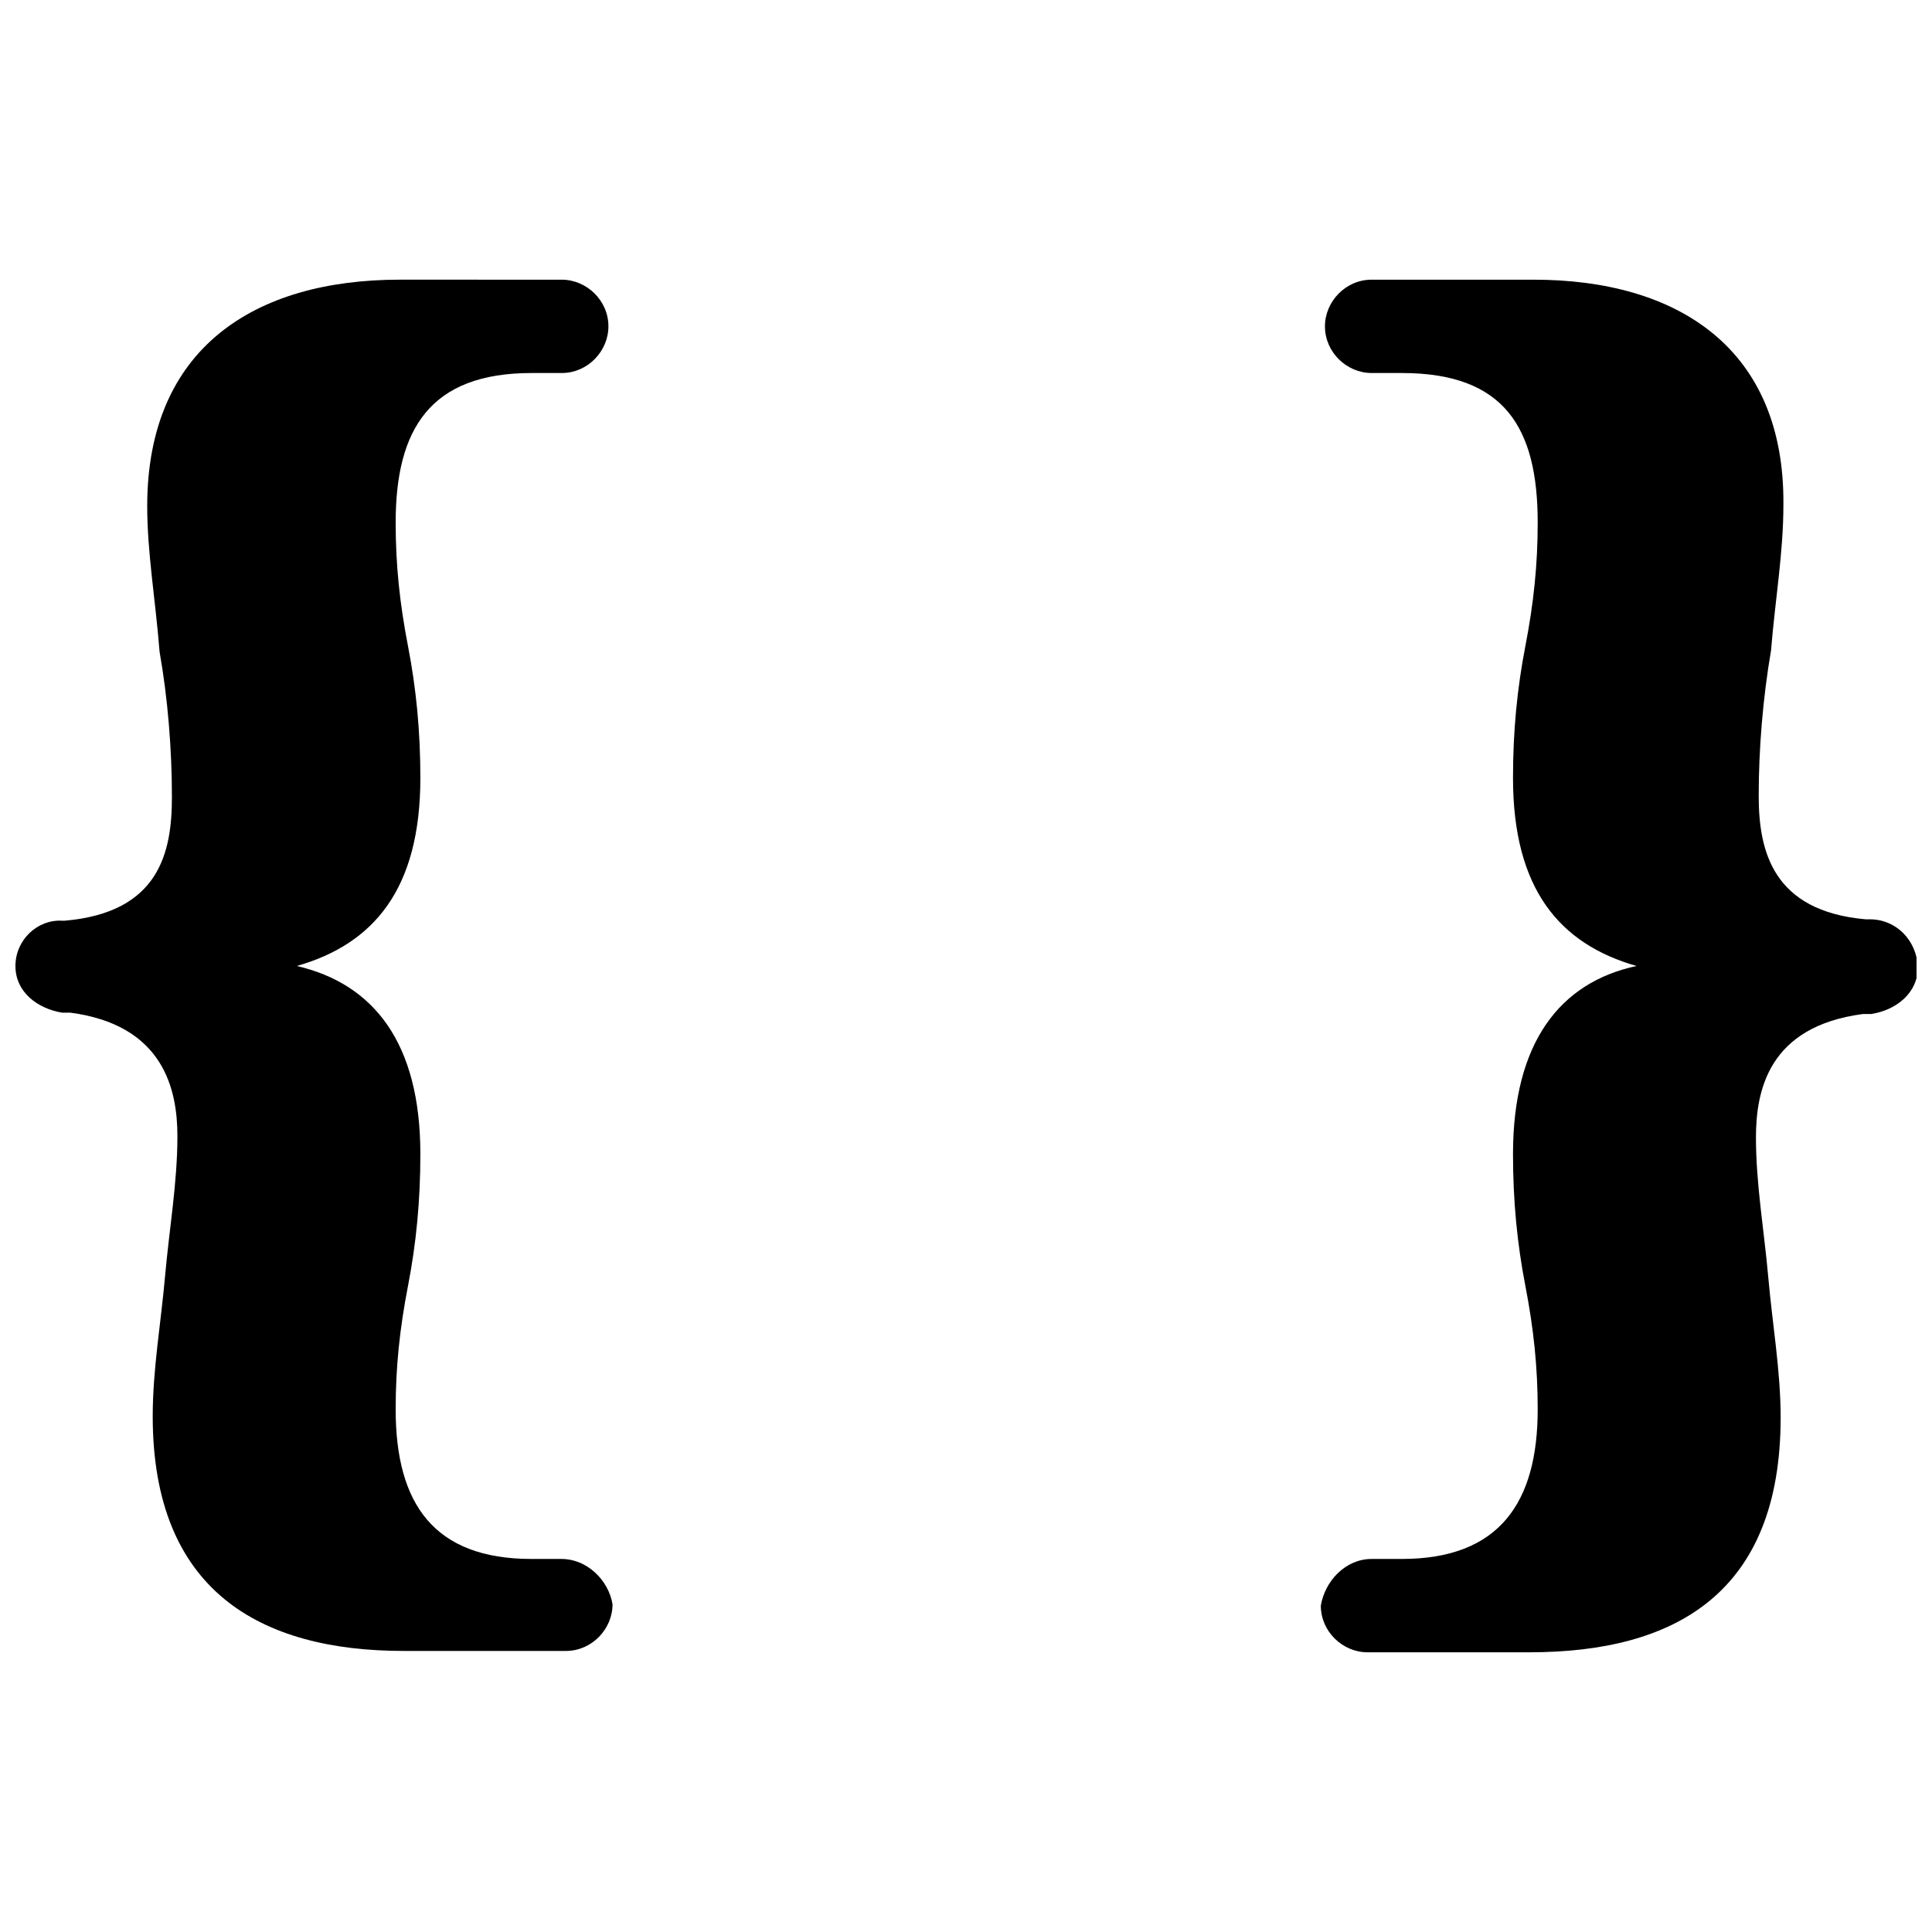
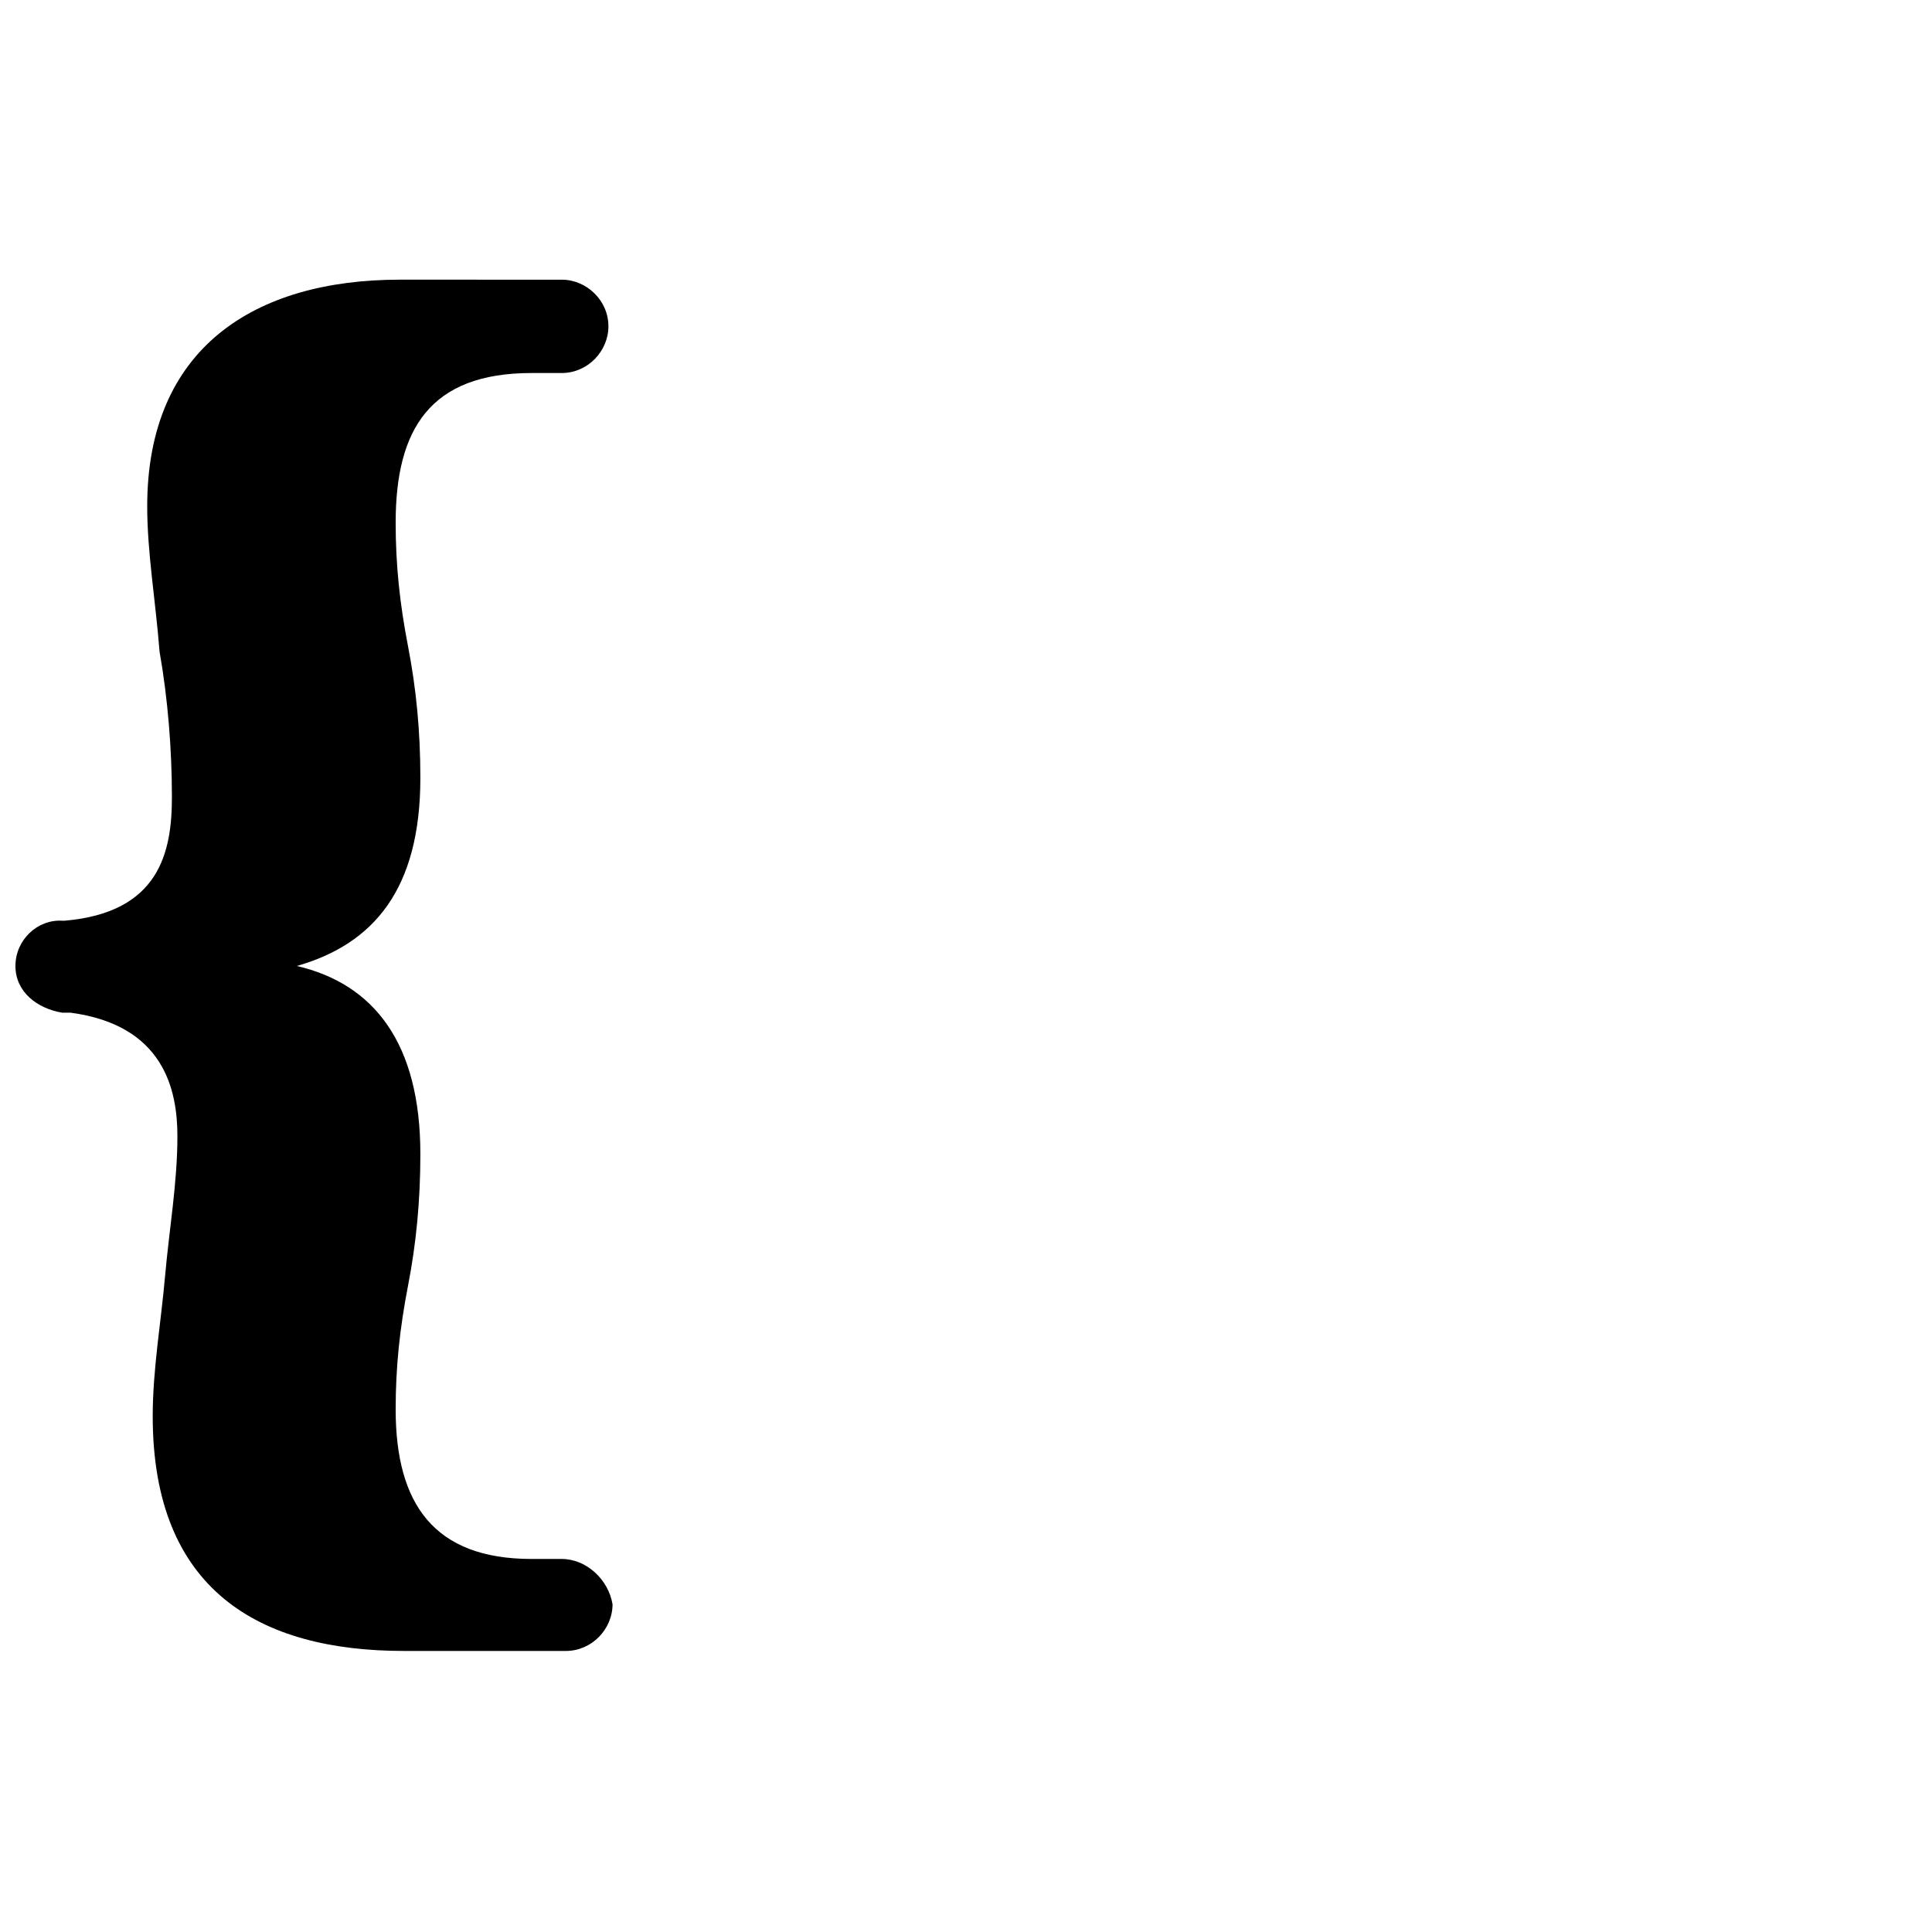
<svg xmlns="http://www.w3.org/2000/svg" width="800px" height="800px" version="1.1" viewBox="144 144 512 512">
  <defs>
    <clipPath id="b">
      <path d="m148.09 218h158.91v364h-158.91z" />
    </clipPath>
    <clipPath id="a">
-       <path d="m494 218h157.9v364h-157.9z" />
-     </clipPath>
+       </clipPath>
  </defs>
  <g>
    <g clip-path="url(#b)">
      <path d="m292.87 557.14h-8.004c-25.828 0-36.012-14.551-36.012-39.648 0-11.277 1.09-21.461 3.273-32.738 2.184-11.277 3.273-22.555 3.273-34.922 0-29.465-12.367-45.105-32.738-49.836 20.371-5.82 32.738-20.371 32.738-49.836 0-12.367-1.09-23.645-3.273-34.922-2.184-11.277-3.273-21.461-3.273-32.738 0-24.734 9.094-39.648 36.012-39.648h8.004c6.91 0 12.367-5.82 12.367-12.367 0-6.91-5.82-12.367-12.367-12.367l-42.926-0.004c-38.559 0-66.93 18.188-66.93 60.02 0 12.367 2.184 24.734 3.273 38.559 2.184 12.367 3.273 25.828 3.273 38.559 0 14.551-3.273 30.555-28.375 32.738l-0.727 0.004c-6.547-0.367-12.367 5.09-12.367 12.004 0 6.91 5.82 11.277 12.367 12.367h2.184c24.734 3.273 28.375 20.371 28.375 32.738 0 12.367-2.184 24.734-3.273 37.105-1.09 12.367-3.273 24.734-3.273 37.105 0 46.199 28.375 62.203 66.566 62.203h42.926c6.91 0 12.367-5.82 12.367-12.367-1.094-6.551-6.914-12.008-13.461-12.008z" />
    </g>
    <g clip-path="url(#a)">
      <path d="m639.54 387.63h-1.09c-24.734-2.184-28.375-18.188-28.375-32.738 0-12.367 1.09-25.828 3.273-38.559 1.09-13.461 3.273-25.828 3.273-38.559 0.363-41.469-28.008-59.656-66.203-59.656h-42.926c-6.91 0-12.367 5.82-12.367 12.367 0 6.91 5.82 12.367 12.367 12.367h8.004c27.281 0 36.012 14.551 36.012 39.648 0 11.277-1.09 21.461-3.273 32.738-2.184 11.277-3.273 22.555-3.273 34.922 0 29.465 12.367 44.016 32.738 49.836-20.371 4.363-32.738 20.371-32.738 49.836 0 12.367 1.09 23.645 3.273 34.922 2.184 11.277 3.273 21.461 3.273 32.738 0 24.734-10.184 39.648-36.012 39.648h-8.004c-6.91 0-12.367 5.82-13.461 12.367 0 6.91 5.82 12.367 12.367 12.367h42.926c38.559 0 66.566-15.641 66.566-62.203 0-12.367-2.184-24.734-3.273-37.105-1.09-12.367-3.273-24.734-3.273-37.105 0-12.367 3.273-29.465 28.375-32.738h2.184c6.91-1.09 12.367-5.82 12.367-12.367-0.363-7.269-5.82-12.727-12.73-12.727z" />
    </g>
  </g>
</svg>